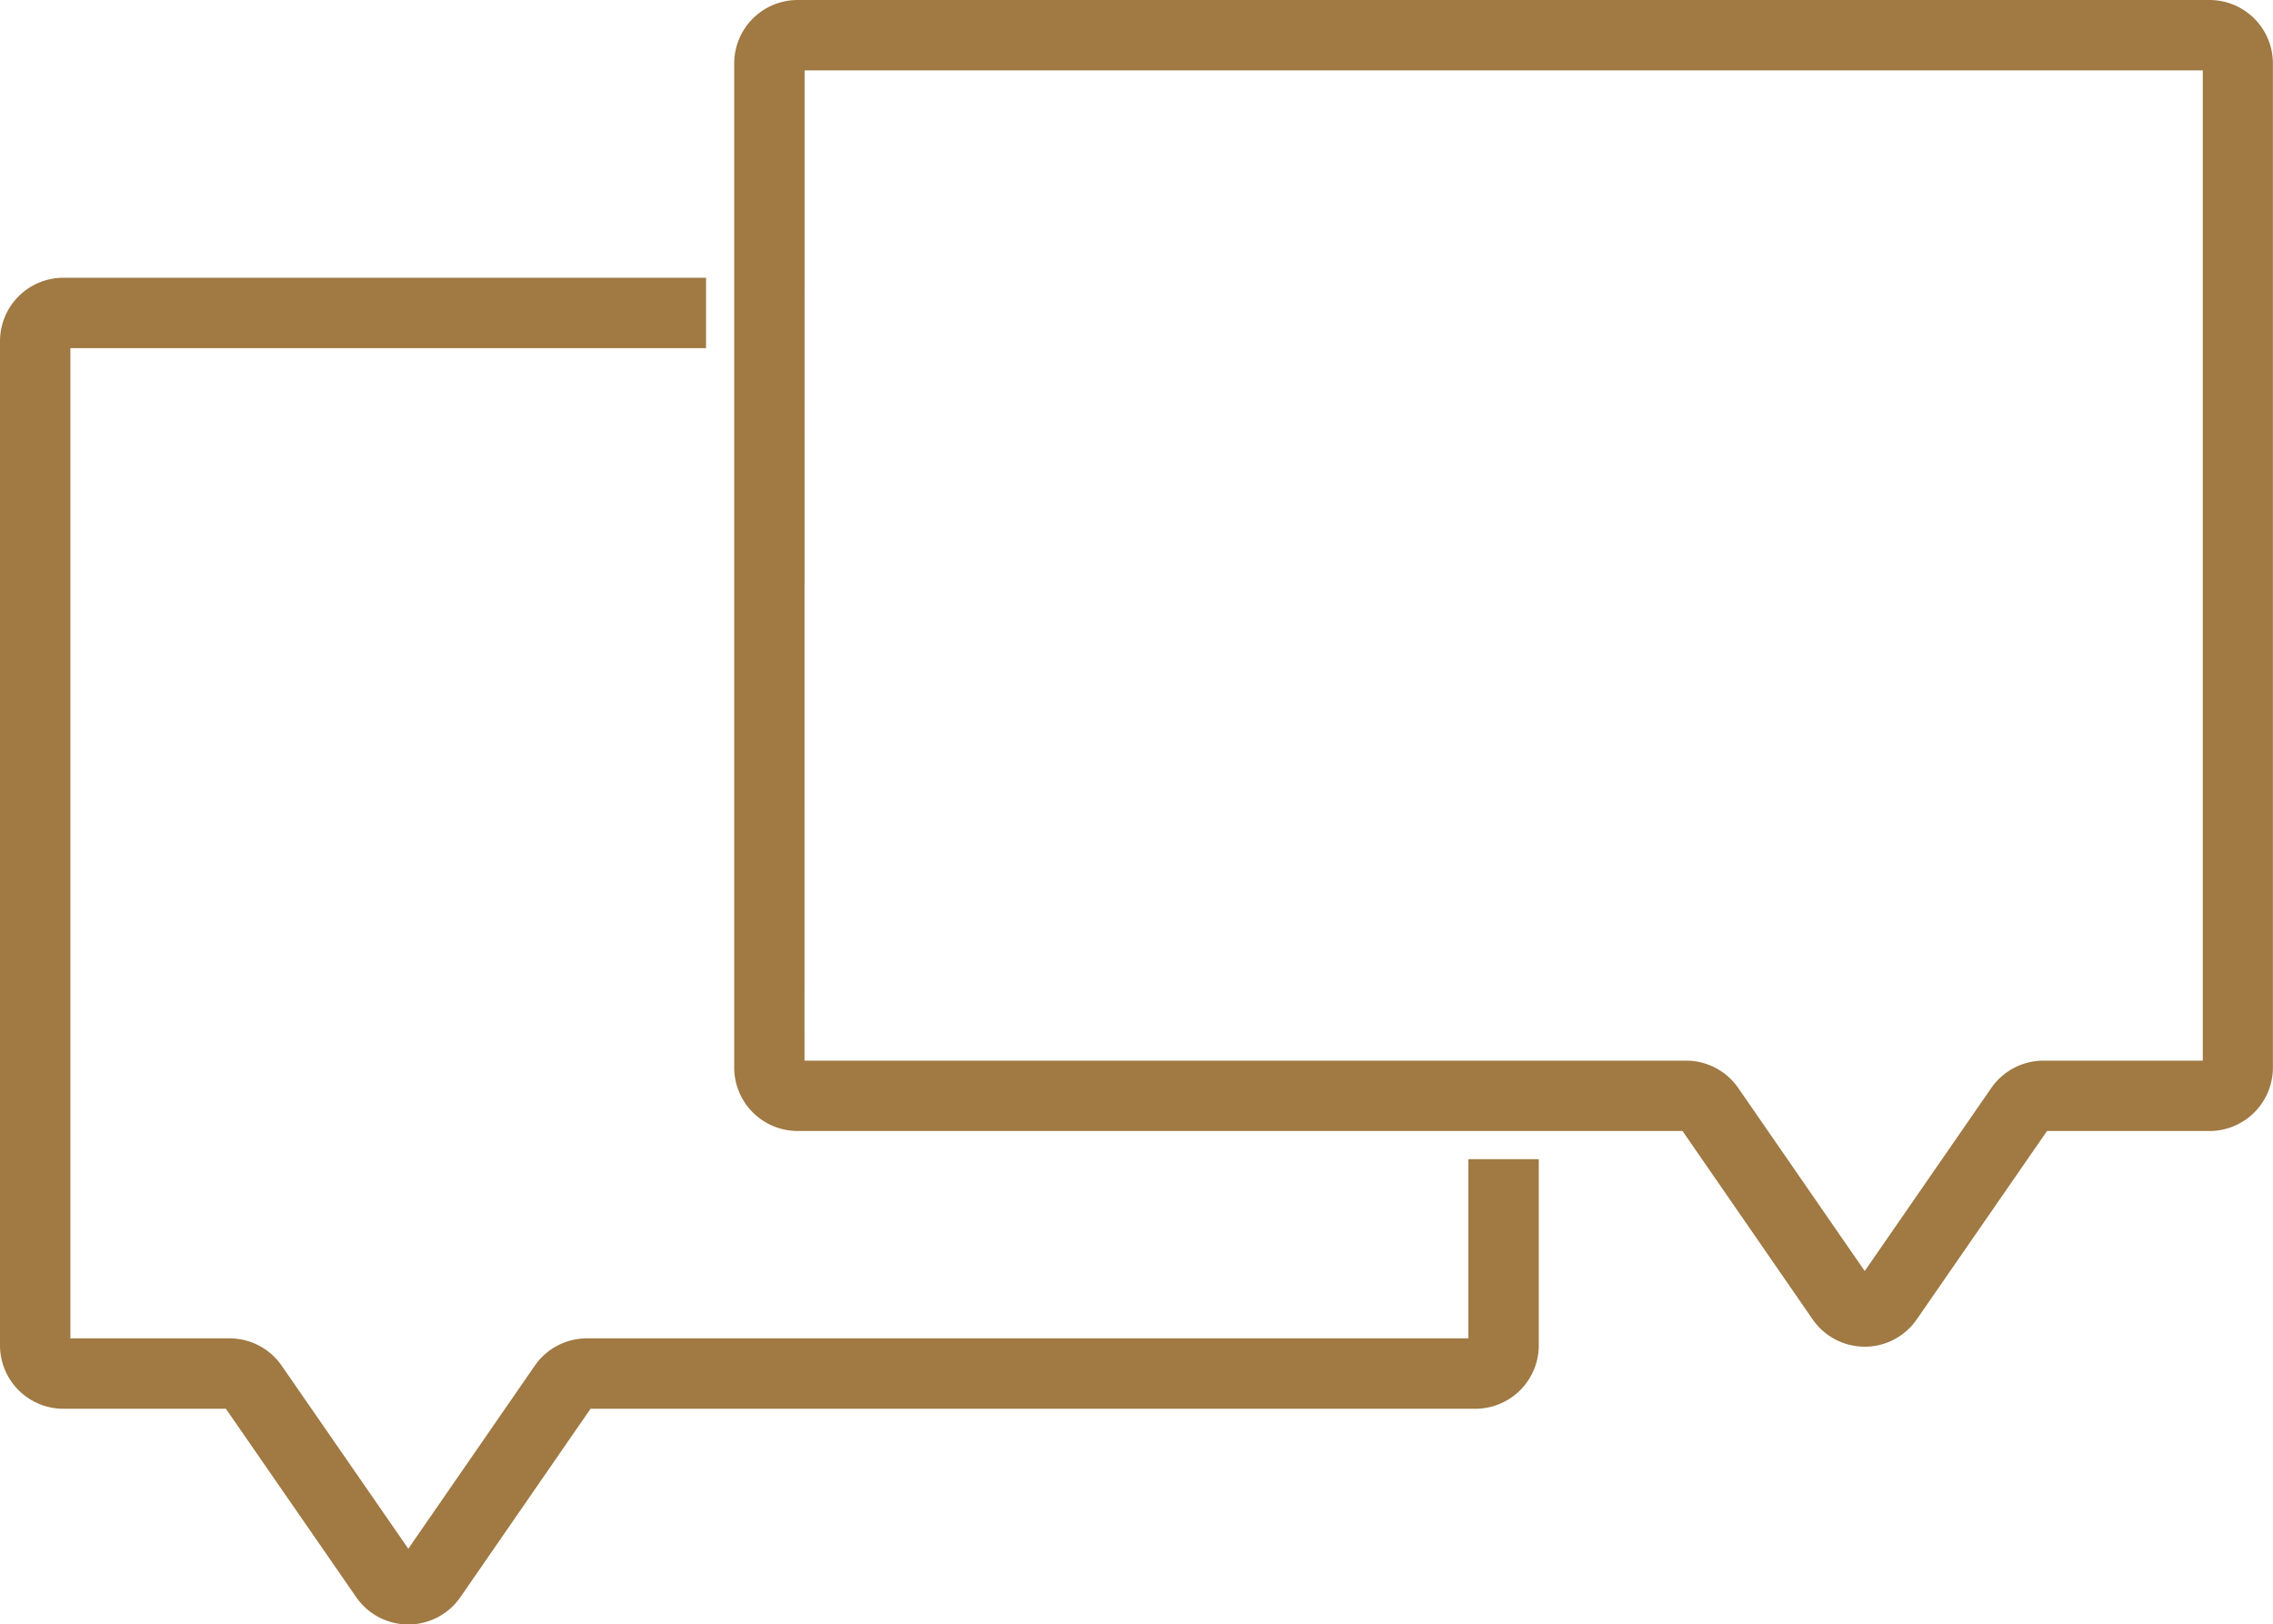
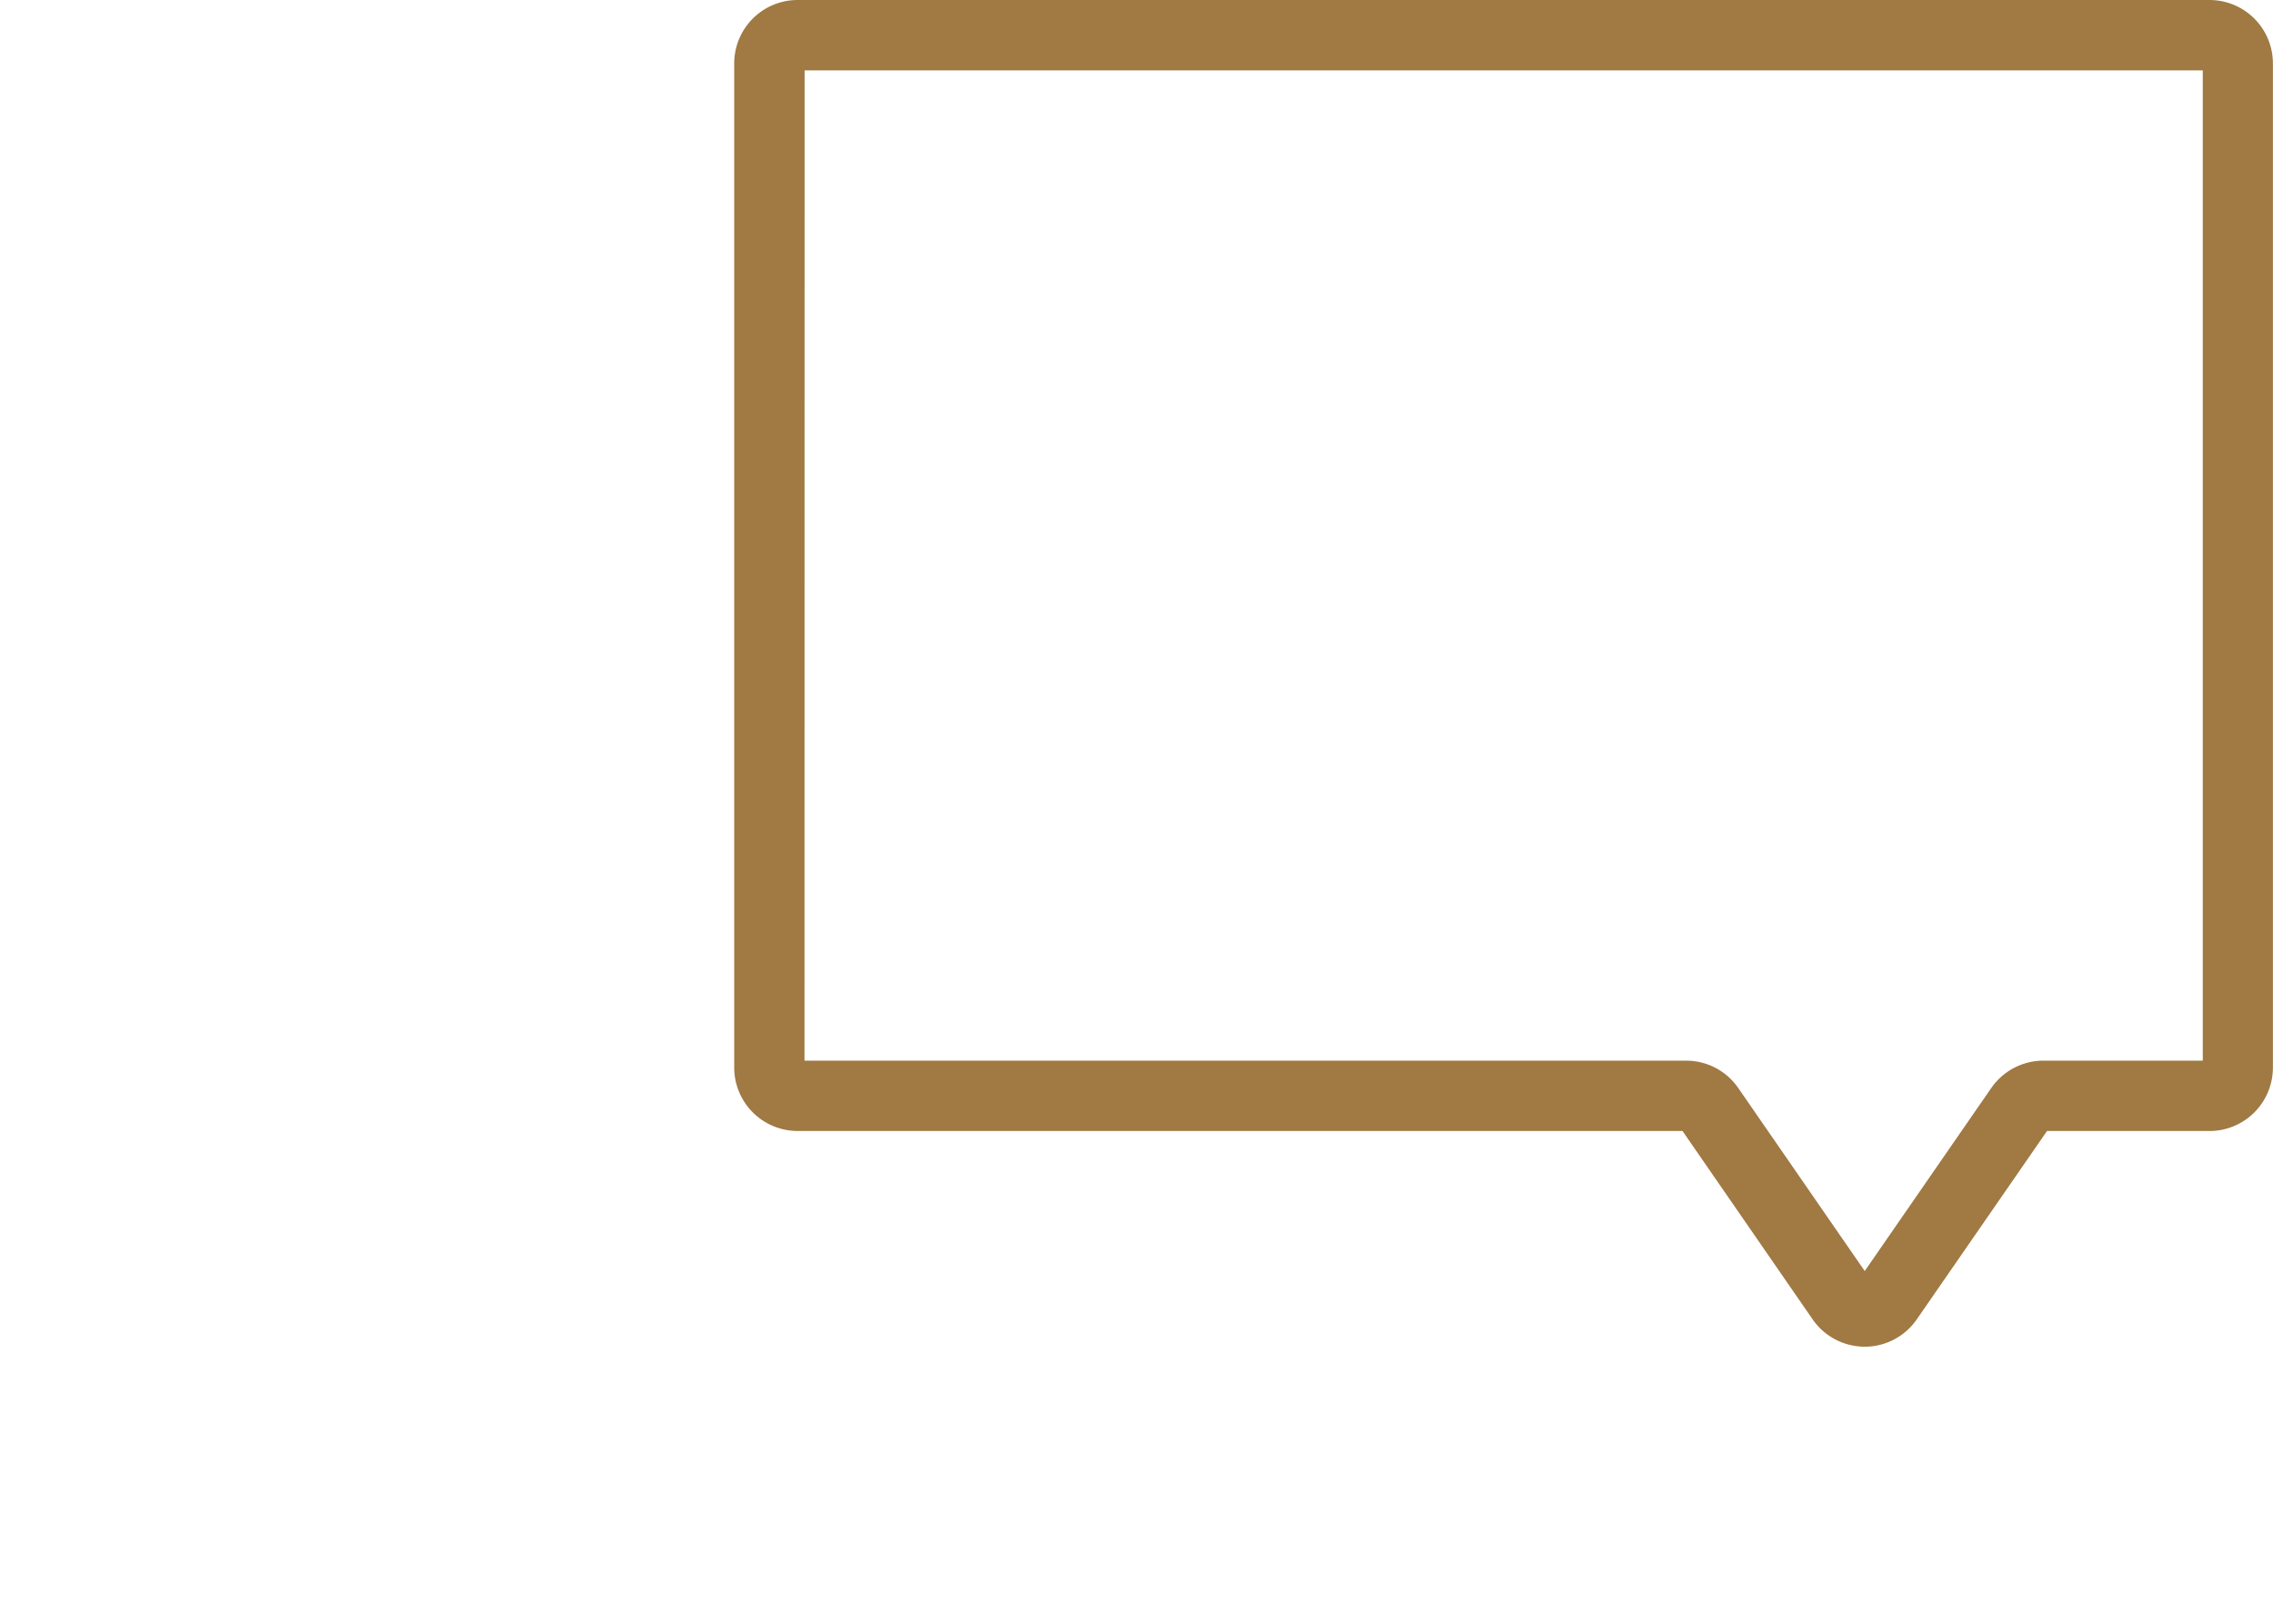
<svg xmlns="http://www.w3.org/2000/svg" id="values-icon_communication" width="71.312" height="50.959" viewBox="0 0 71.312 50.959">
  <path id="Path_1370" data-name="Path 1370" d="M61.549,42.246a1.989,1.989,0,0,1-1.635-.857l-4.083-5.91H28.067a1.99,1.99,0,0,1-1.987-1.987V1.987A1.99,1.99,0,0,1,28.067,0h44.3a1.99,1.99,0,0,1,1.987,1.987V33.493a1.99,1.99,0,0,1-1.987,1.987h-5.1l-4.087,5.91a1.989,1.989,0,0,1-1.635.857m-33.26-8.974H55.944a1.987,1.987,0,0,1,1.636.858l3.968,5.742,3.971-5.743a1.993,1.993,0,0,1,1.635-.857h5V2.208H28.288Z" transform="translate(-3.045)" fill="#a07943" />
-   <path id="Path_1371" data-name="Path 1371" d="M46.069,37.515v5.622H18.413a1.987,1.987,0,0,0-1.635.857l-3.968,5.742L8.838,43.995A1.987,1.987,0,0,0,7.2,43.137H2.208V12.073H22.151V9.865H1.987A1.99,1.99,0,0,0,0,11.852V43.358a1.99,1.99,0,0,0,1.987,1.987h5.1l4.088,5.91a1.987,1.987,0,0,0,3.269,0l4.084-5.91H46.29a1.99,1.99,0,0,0,1.987-1.987V37.515Z" transform="translate(0 -1.152)" fill="#a07943" />
</svg>